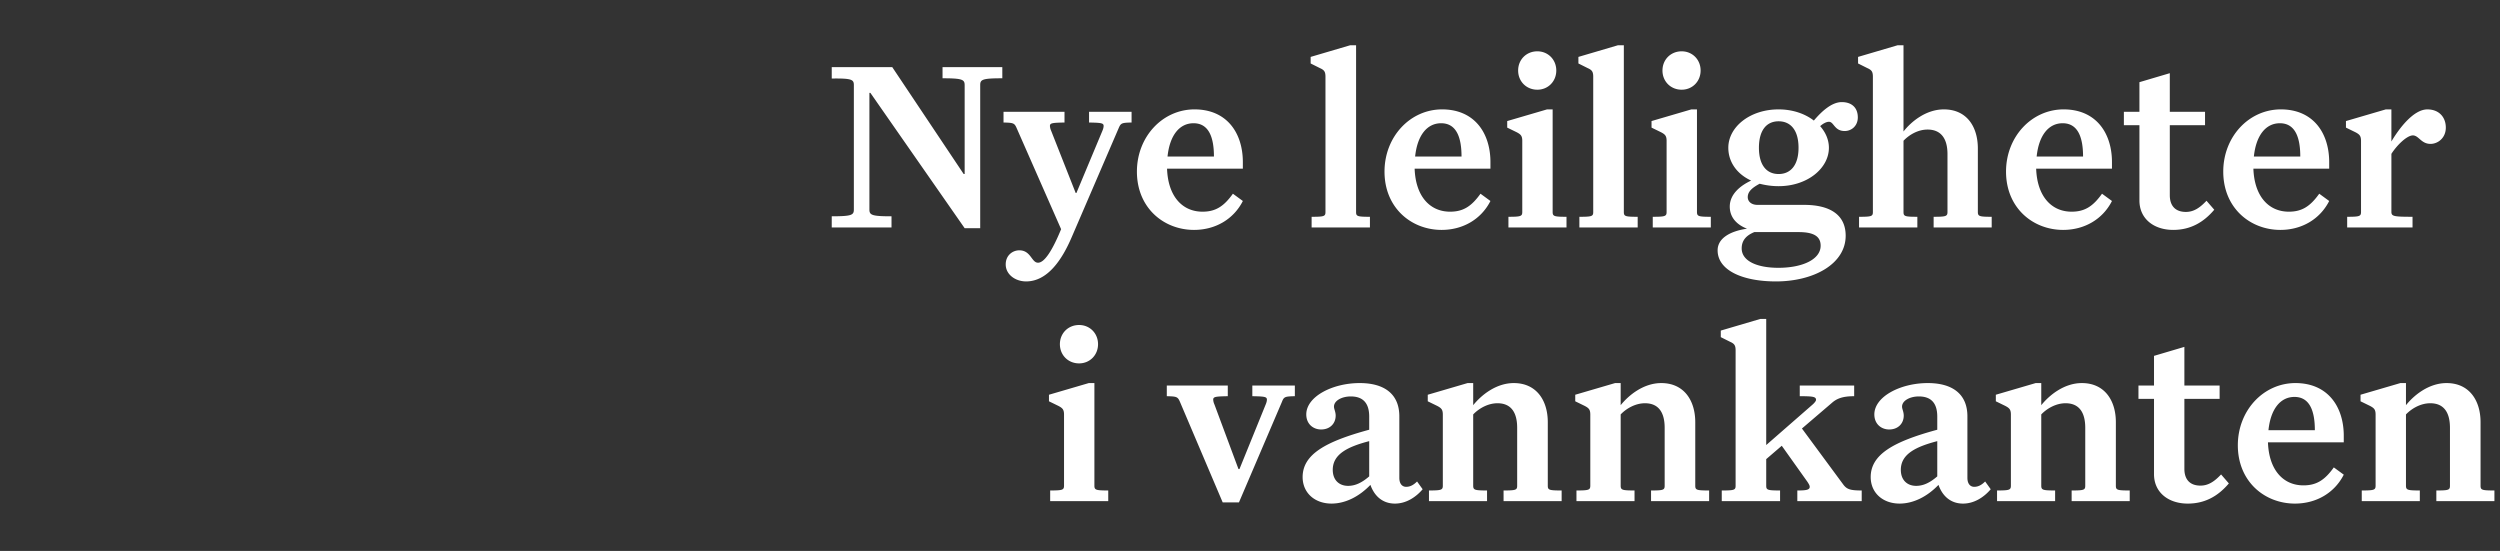
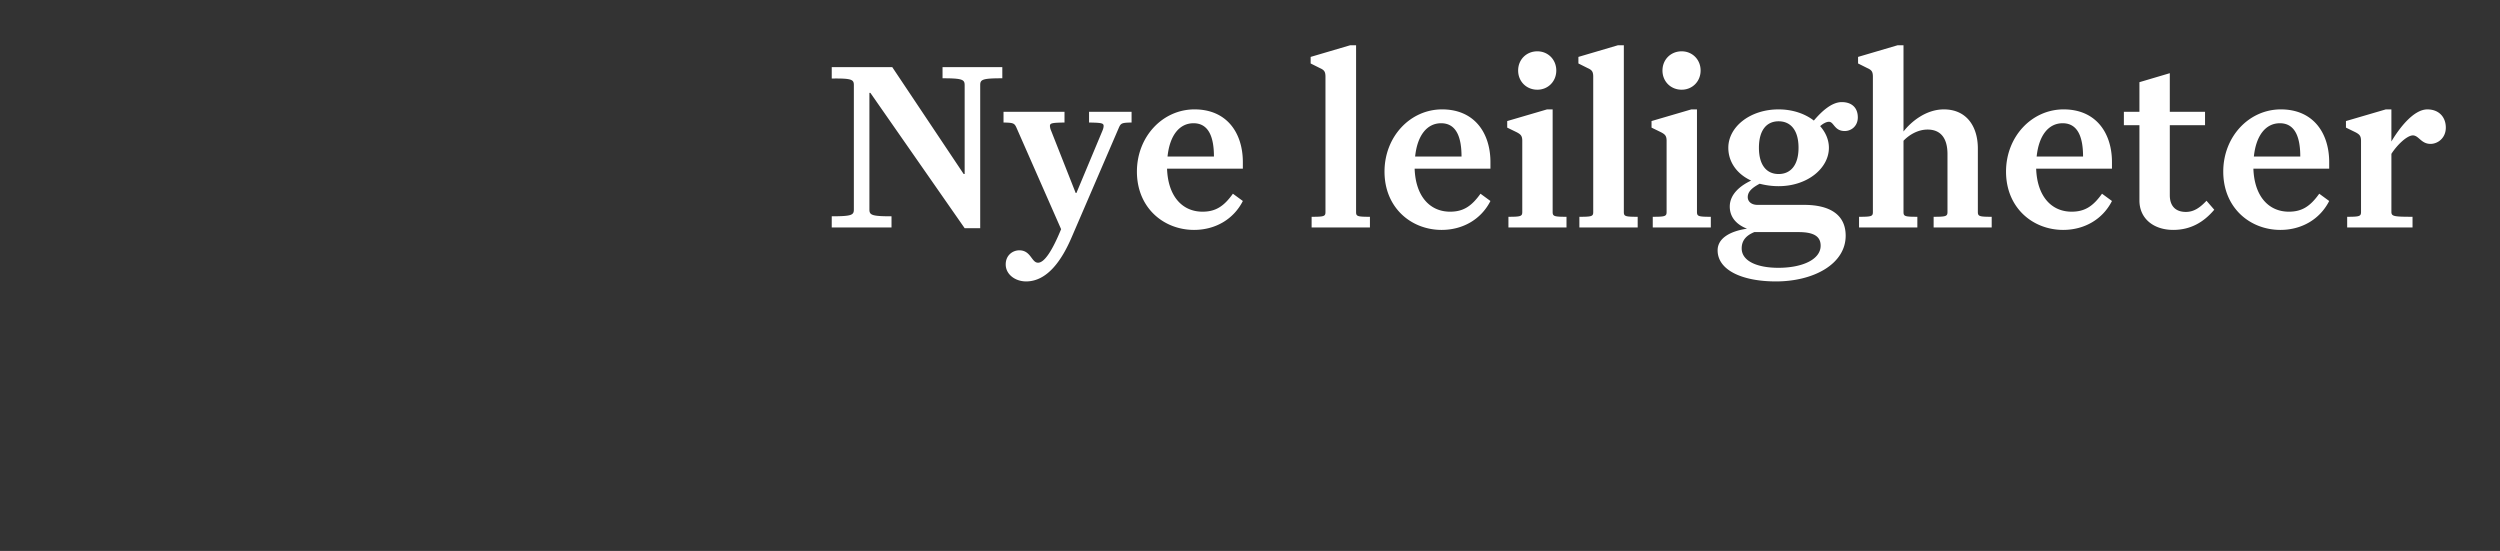
<svg xmlns="http://www.w3.org/2000/svg" width="281.344" height="62" viewBox="0 0 281.344 62">
  <rect x="0" y="0" width="281.344" height="62" fill="#333333" stroke="none" />
  <g fill="#fff">
    <path d="M108.56 9.576v10.008h-.11l-8.04-12.032h-6.808v1.286c2.242-.028 2.489.109 2.489.738v14c0 .629-.247.765-2.489.765V25.6h6.727v-1.258c-2.215 0-2.488-.136-2.488-.765V10.45h.109l10.61 15.23h1.75V9.576c0-.63.245-.766 2.488-.766V7.552h-6.727V8.81c2.215 0 2.488.137 2.488.766zM120.618 26.666l5.277-12.25c.246-.575.356-.602 1.45-.63v-1.202h-4.786v1.203c1.34.027 1.64.054 1.64.383 0 .164-.054.355-.136.546l-2.926 7h-.082l-2.761-7a1.46 1.46 0 01-.137-.546c0-.329.3-.356 1.64-.383v-1.203h-6.863v1.203c1.094.027 1.23.054 1.477.629l5.004 11.375c-1.012 2.46-1.887 3.773-2.598 3.773-.738 0-.793-1.394-2.105-1.394-.739 0-1.532.546-1.532 1.585 0 1.122 1.067 1.915 2.297 1.915 2.406 0 4.047-2.434 5.14-5.004zM139.868 22.619l-1.121-.82c-1.012 1.421-1.942 2.023-3.418 2.023-2.27 0-3.883-1.723-3.992-4.84h8.53v-.738c0-3.254-1.776-5.934-5.44-5.934-3.583 0-6.481 3.063-6.481 7 0 4.102 3.035 6.563 6.426 6.563 2.406 0 4.457-1.203 5.496-3.254zm-5.55-8.75c1.776 0 2.296 1.695 2.296 3.746h-5.223c.246-2.38 1.34-3.746 2.926-3.746zM149.165 8.646V23.85c0 .492-.137.547-1.559.547V25.6h6.563v-1.203c-1.422 0-1.559-.055-1.559-.547V5.091h-.656l-4.457 1.313v.738l1.039.52c.492.218.629.41.629.984zM167.731 22.619l-1.12-.82c-1.013 1.421-1.942 2.023-3.419 2.023-2.27 0-3.883-1.723-3.992-4.84h8.531v-.738c0-3.254-1.777-5.934-5.441-5.934-3.582 0-6.48 3.063-6.48 7 0 4.102 3.034 6.563 6.425 6.563 2.406 0 4.457-1.203 5.496-3.254zm-5.55-8.75c1.777 0 2.296 1.695 2.296 3.746h-5.222c.246-2.38 1.34-3.746 2.925-3.746zM170.848 7.935c0 1.23.93 2.16 2.16 2.16 1.204 0 2.133-.93 2.133-2.16s-.93-2.16-2.133-2.16c-1.23 0-2.16.93-2.16 2.16zm.465 7.93v7.984c0 .492-.164.547-1.558.547V25.6h6.535v-1.203c-1.395 0-1.559-.055-1.559-.547V12.31h-.629l-4.484 1.313v.738l1.066.52c.465.246.63.41.63.984zM179.298 8.646V23.85c0 .492-.137.547-1.559.547V25.6h6.562v-1.203c-1.421 0-1.558-.055-1.558-.547V5.091h-.656l-4.457 1.313v.738l1.039.52c.492.218.629.41.629.984zM187.09 7.935c0 1.23.93 2.16 2.16 2.16 1.204 0 2.133-.93 2.133-2.16s-.93-2.16-2.132-2.16c-1.23 0-2.16.93-2.16 2.16zm.465 7.93v7.984c0 .492-.164.547-1.558.547V25.6h6.535v-1.203c-1.395 0-1.559-.055-1.559-.547V12.31h-.629l-4.484 1.313v.738l1.066.52c.465.246.63.41.63.984zM207.708 26.529c0-2.461-1.914-3.473-4.676-3.473h-5.25c-.656 0-1.094-.355-1.094-.875 0-.601.465-1.039 1.34-1.504.656.164 1.34.274 2.133.274 3.254 0 5.66-2.024 5.66-4.32 0-.876-.355-1.723-.984-2.434.328-.3.71-.492.984-.492.574 0 .602 1.039 1.777 1.039.766 0 1.477-.574 1.477-1.531 0-1.094-.684-1.723-1.805-1.723-1.12 0-2.242 1.012-3.144 2.078-.985-.766-2.38-1.258-3.965-1.258-3.254 0-5.66 1.996-5.66 4.32 0 1.532.902 2.926 2.57 3.692-1.176.547-2.406 1.504-2.406 2.926 0 1.175.738 2.023 1.941 2.488-1.887.273-3.308 1.066-3.308 2.434 0 2.242 2.789 3.5 6.562 3.5 4.266 0 7.848-1.97 7.848-5.141zm-9.762-9.899c0-1.996.875-2.98 2.215-2.98 1.34 0 2.242.984 2.242 2.98 0 1.97-.902 2.954-2.242 2.954-1.34 0-2.215-.985-2.215-2.954zm4.457 9.489c1.777 0 2.488.52 2.488 1.531 0 1.559-2.078 2.488-4.758 2.488-2.351 0-4.128-.738-4.128-2.187 0-.985.628-1.504 1.421-1.832zM215.774 24.396c-1.422 0-1.558-.055-1.558-.547v-8.011c.683-.711 1.667-1.258 2.707-1.258 1.53 0 2.242 1.039 2.242 2.761v6.508c0 .492-.164.547-1.559.547V25.6h6.535v-1.203c-1.394 0-1.558-.055-1.558-.547v-7.136c0-2.434-1.23-4.403-3.828-4.403-2.024 0-3.692 1.395-4.54 2.488V5.091h-.656l-4.457 1.313v.738l1.04.52c.491.218.628.41.628.984V23.85c0 .492-.137.547-1.558.547V25.6h6.562zM237.676 22.619l-1.12-.82c-1.012 1.421-1.942 2.023-3.419 2.023-2.27 0-3.882-1.723-3.992-4.84h8.531v-.738c0-3.254-1.777-5.934-5.44-5.934-3.583 0-6.481 3.063-6.481 7 0 4.102 3.035 6.563 6.425 6.563 2.407 0 4.457-1.203 5.496-3.254zm-5.55-8.75c1.777 0 2.297 1.695 2.297 3.746H229.2c.246-2.38 1.34-3.746 2.926-3.746zM249.188 23.603l-.875-1.012c-.793.848-1.476 1.258-2.324 1.258-1.121 0-1.805-.629-1.805-1.886v-7.875h3.965v-1.504h-3.965V8.236l-3.418 1.012v3.336h-1.75v1.504h1.75v8.476c0 2.05 1.614 3.309 3.801 3.309 1.941 0 3.418-.848 4.621-2.27zM262.122 22.619l-1.121-.82c-1.012 1.421-1.942 2.023-3.418 2.023-2.27 0-3.883-1.723-3.992-4.84h8.53v-.738c0-3.254-1.777-5.934-5.44-5.934-3.583 0-6.481 3.063-6.481 7 0 4.102 3.035 6.563 6.426 6.563 2.406 0 4.457-1.203 5.496-3.254zm-5.551-8.75c1.777 0 2.297 1.695 2.297 3.746h-5.223c.246-2.38 1.34-3.746 2.926-3.746zM271.5 24.396c-2.16 0-2.378-.055-2.378-.574v-6.508c.629-.984 1.722-2.05 2.406-2.078.684 0 .93.957 1.996.957.82 0 1.723-.656 1.723-1.832 0-1.176-.766-2.05-2.078-2.05-1.559 0-3.172 2.132-4.047 3.609v-3.61h-.63l-4.484 1.313v.738l1.067.52c.465.246.629.41.629.984v7.984c0 .492-.164.547-1.559.547V25.6h7.356z" />
  </g>
  <g fill="#fff">
-     <path d="M119.278 38.735c0 1.23.93 2.16 2.16 2.16 1.203 0 2.133-.93 2.133-2.16s-.93-2.16-2.133-2.16c-1.23 0-2.16.93-2.16 2.16zm.465 7.93v7.984c0 .492-.164.547-1.559.547V56.4h6.535v-1.203c-1.394 0-1.558-.055-1.558-.547V43.11h-.63l-4.483 1.313v.738l1.066.52c.465.246.629.41.629.984zM140.934 43.384v1.203c1.34.027 1.64.054 1.64.383 0 .164-.054.355-.136.546l-2.953 7.274h-.11l-2.706-7.274a1.46 1.46 0 01-.137-.546c0-.329.3-.356 1.64-.383v-1.203h-6.863v1.203c1.094.027 1.23.054 1.477.629l4.812 11.32h1.832l4.84-11.32c.219-.575.356-.602 1.45-.63v-1.202zM156.985 56.673c1.23 0 2.324-.684 3.117-1.614l-.629-.875c-.437.438-.82.602-1.23.602-.41 0-.766-.3-.766-1.012v-6.918c0-2.543-1.722-3.746-4.457-3.746-3.09 0-6.015 1.531-6.015 3.528 0 1.093.793 1.695 1.668 1.695 1.011 0 1.64-.684 1.64-1.559 0-.437-.191-.738-.191-1.011 0-.684.902-1.149 1.886-1.149 1.395 0 2.079.766 2.079 2.27v1.476c-4.95 1.34-7.493 2.79-7.493 5.332 0 1.75 1.34 2.98 3.254 2.98 1.559 0 3.118-.792 4.375-2.105.465 1.313 1.422 2.106 2.762 2.106zm-2.898-7.028v3.965c-.793.684-1.532 1.067-2.38 1.067-.984 0-1.722-.63-1.722-1.805 0-1.777 1.695-2.598 4.102-3.227zM167.348 55.196c-1.394 0-1.558-.055-1.558-.547v-8.011c.683-.711 1.695-1.258 2.734-1.258 1.531 0 2.215 1.039 2.215 2.761v6.508c0 .492-.137.547-1.531.547V56.4h6.535v-1.203c-1.422 0-1.559-.055-1.559-.547v-7.136c0-2.434-1.258-4.403-3.828-4.403-2.023 0-3.691 1.395-4.566 2.488V43.11h-.63l-4.484 1.313v.738l1.067.52c.465.246.629.41.629.984v7.984c0 .492-.164.547-1.559.547V56.4h6.535zM183.946 55.196c-1.395 0-1.559-.055-1.559-.547v-8.011c.684-.711 1.696-1.258 2.735-1.258 1.531 0 2.215 1.039 2.215 2.761v6.508c0 .492-.137.547-1.532.547V56.4h6.536v-1.203c-1.422 0-1.56-.055-1.56-.547v-7.136c0-2.434-1.257-4.403-3.827-4.403-2.024 0-3.692 1.395-4.567 2.488V43.11h-.629l-4.484 1.313v.738l1.067.52c.464.246.628.41.628.984v7.984c0 .492-.164.547-1.558.547V56.4h6.535zM200.325 55.196c-1.422 0-1.559-.055-1.559-.547v-2.98l1.75-1.504 2.899 4.074c.136.219.246.383.246.547 0 .355-.438.41-1.395.41V56.4h7.246v-1.203c-1.312 0-1.695-.137-2.105-.71l-4.621-6.263 3.418-2.925c.547-.465 1.203-.711 2.46-.711v-1.203h-6.124v1.203c1.476 0 1.832.054 1.832.41 0 .164-.274.437-.438.574l-5.168 4.512V35.89h-.656l-4.457 1.313v.738l1.04.52c.491.218.628.41.628.984V54.65c0 .492-.137.547-1.559.547V56.4h6.563zM220.915 56.673c1.23 0 2.324-.684 3.117-1.614l-.629-.875c-.437.438-.82.602-1.23.602-.41 0-.766-.3-.766-1.012v-6.918c0-2.543-1.723-3.746-4.457-3.746-3.09 0-6.016 1.531-6.016 3.528 0 1.093.793 1.695 1.668 1.695 1.012 0 1.64-.684 1.64-1.559 0-.437-.19-.738-.19-1.011 0-.684.902-1.149 1.886-1.149 1.395 0 2.078.766 2.078 2.27v1.476c-4.949 1.34-7.492 2.79-7.492 5.332 0 1.75 1.34 2.98 3.254 2.98 1.559 0 3.117-.792 4.375-2.105.465 1.313 1.422 2.106 2.762 2.106zm-2.899-7.028v3.965c-.793.684-1.53 1.067-2.379 1.067-.984 0-1.722-.63-1.722-1.805 0-1.777 1.695-2.598 4.101-3.227zM231.278 55.196c-1.395 0-1.559-.055-1.559-.547v-8.011c.684-.711 1.696-1.258 2.735-1.258 1.531 0 2.215 1.039 2.215 2.761v6.508c0 .492-.137.547-1.532.547V56.4h6.536v-1.203c-1.422 0-1.559-.055-1.559-.547v-7.136c0-2.434-1.258-4.403-3.828-4.403-2.024 0-3.692 1.395-4.567 2.488V43.11h-.628l-4.485 1.313v.738l1.067.52c.464.246.628.41.628.984v7.984c0 .492-.164.547-1.558.547V56.4h6.535zM250.829 54.403l-.875-1.012c-.793.848-1.477 1.258-2.324 1.258-1.122 0-1.805-.629-1.805-1.886v-7.875h3.965v-1.504h-3.965v-4.348l-3.418 1.012v3.336h-1.75v1.504h1.75v8.476c0 2.05 1.613 3.309 3.8 3.309 1.942 0 3.419-.848 4.622-2.27zM263.762 53.419l-1.12-.82c-1.012 1.421-1.942 2.023-3.419 2.023-2.27 0-3.882-1.723-3.992-4.84h8.531v-.738c0-3.254-1.777-5.934-5.441-5.934-3.582 0-6.48 3.063-6.48 7 0 4.102 3.035 6.563 6.425 6.563 2.407 0 4.457-1.203 5.496-3.254zm-5.55-8.75c1.777 0 2.296 1.695 2.296 3.746h-5.222c.246-2.38 1.34-3.746 2.926-3.746zM272.321 55.196c-1.395 0-1.559-.055-1.559-.547v-8.011c.684-.711 1.696-1.258 2.735-1.258 1.531 0 2.215 1.039 2.215 2.761v6.508c0 .492-.137.547-1.532.547V56.4h6.536v-1.203c-1.422 0-1.56-.055-1.56-.547v-7.136c0-2.434-1.257-4.403-3.827-4.403-2.024 0-3.692 1.395-4.567 2.488V43.11h-.629l-4.484 1.313v.738l1.067.52c.464.246.628.41.628.984v7.984c0 .492-.164.547-1.558.547V56.4h6.535z" />
-   </g>
+     </g>
</svg>